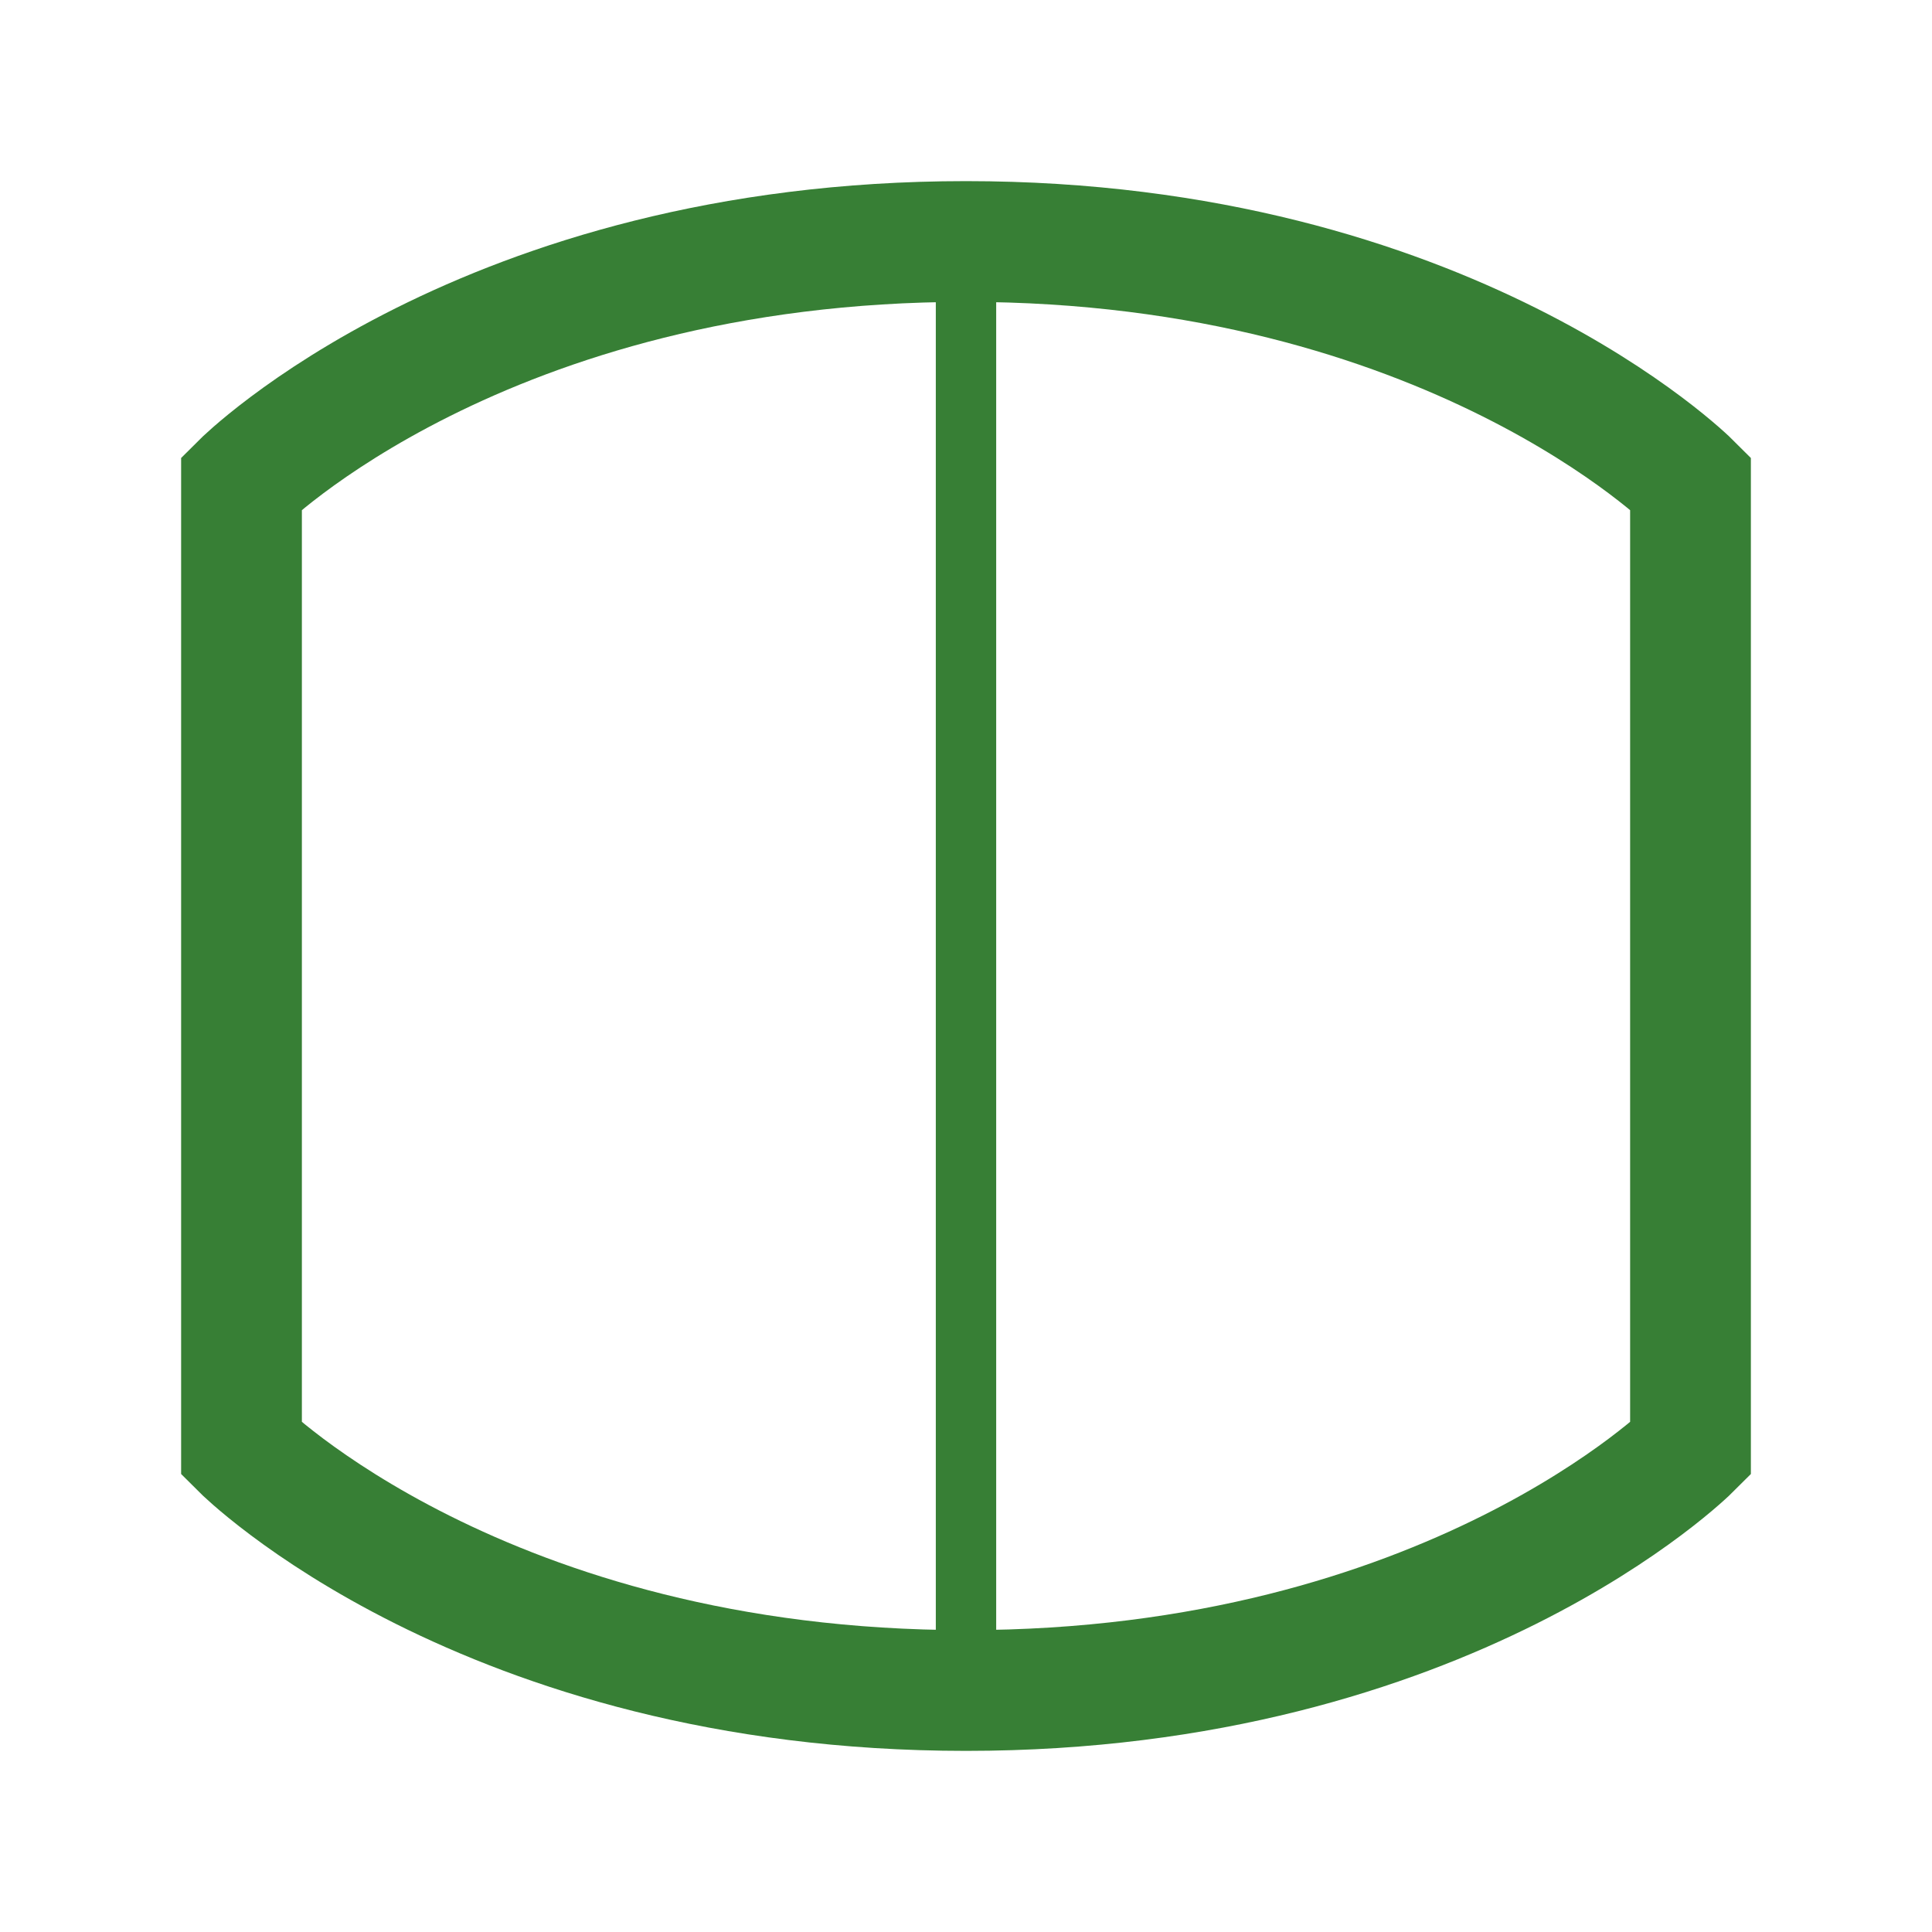
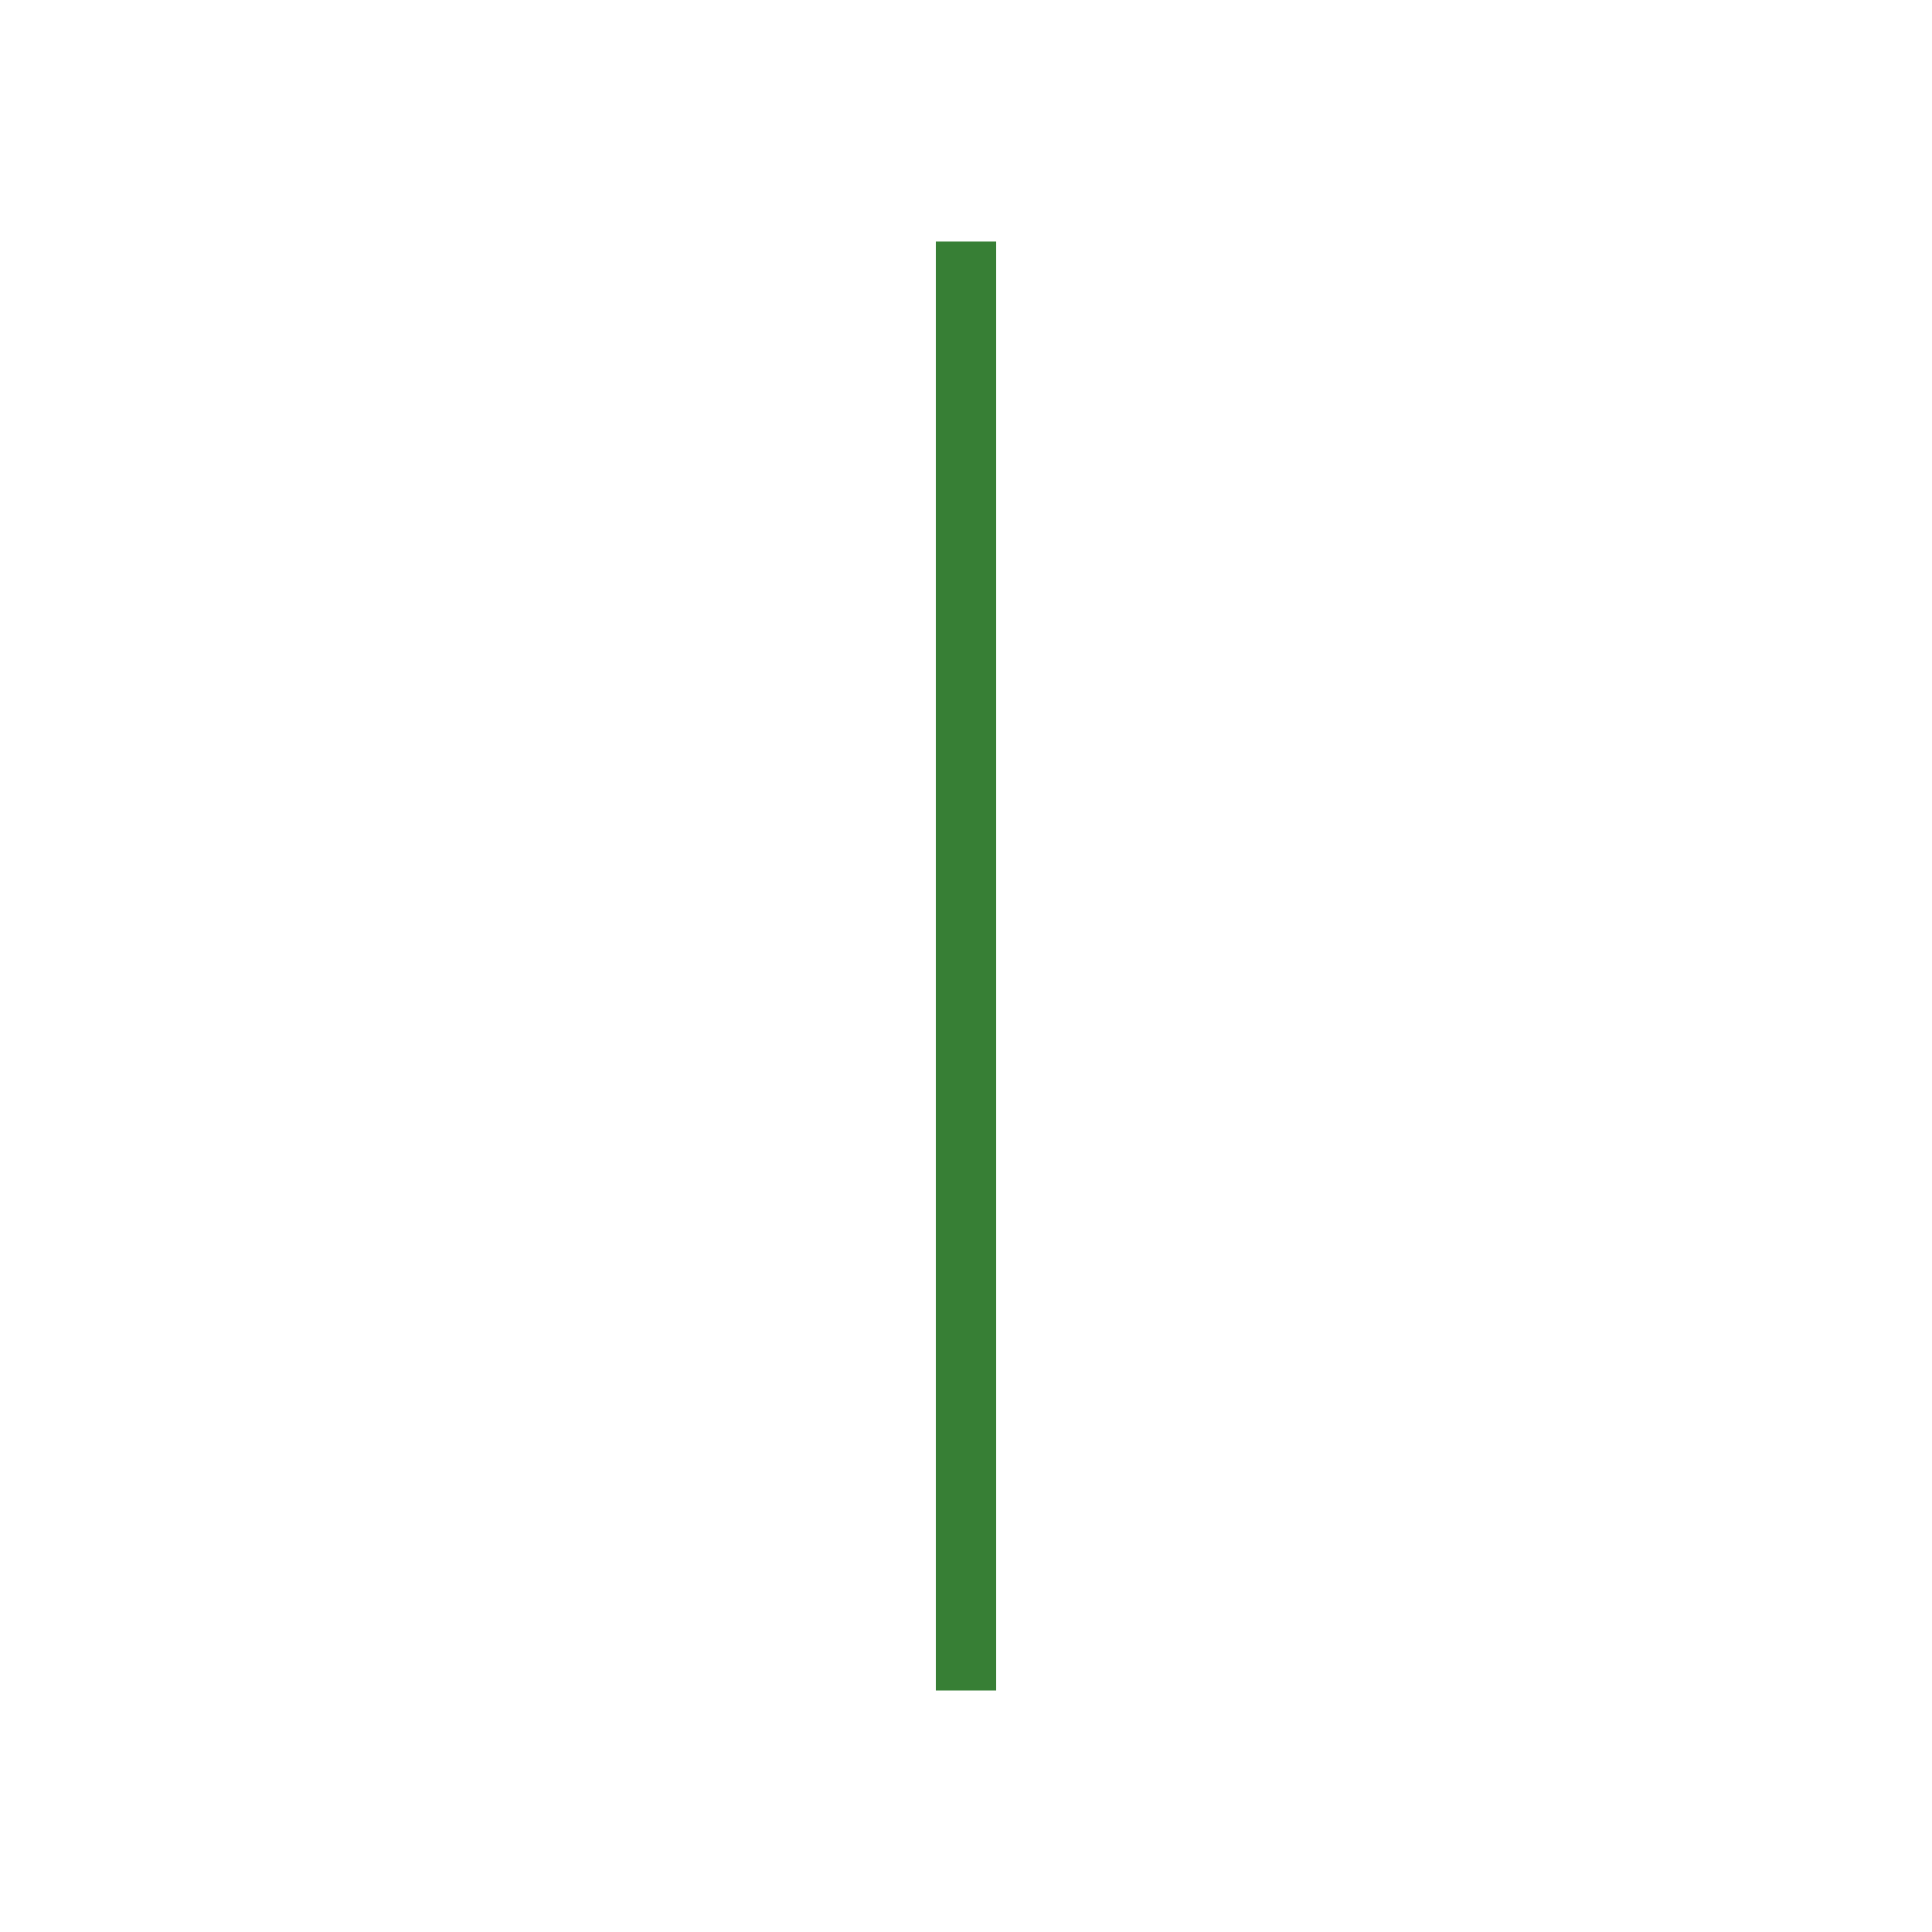
<svg xmlns="http://www.w3.org/2000/svg" width="64" height="64" viewBox="0 0 64 64" fill="none">
-   <path d="M8 16 C8 16, 16 8, 32 8 C48 8, 56 16, 56 16 L56 48 C56 48, 48 56, 32 56 C16 56, 8 48, 8 48 L8 16 Z" stroke="#377f35" stroke-width="4" fill="none" />
  <line x1="32" y1="8" x2="32" y2="56" stroke="#377f35" stroke-width="2" />
</svg>